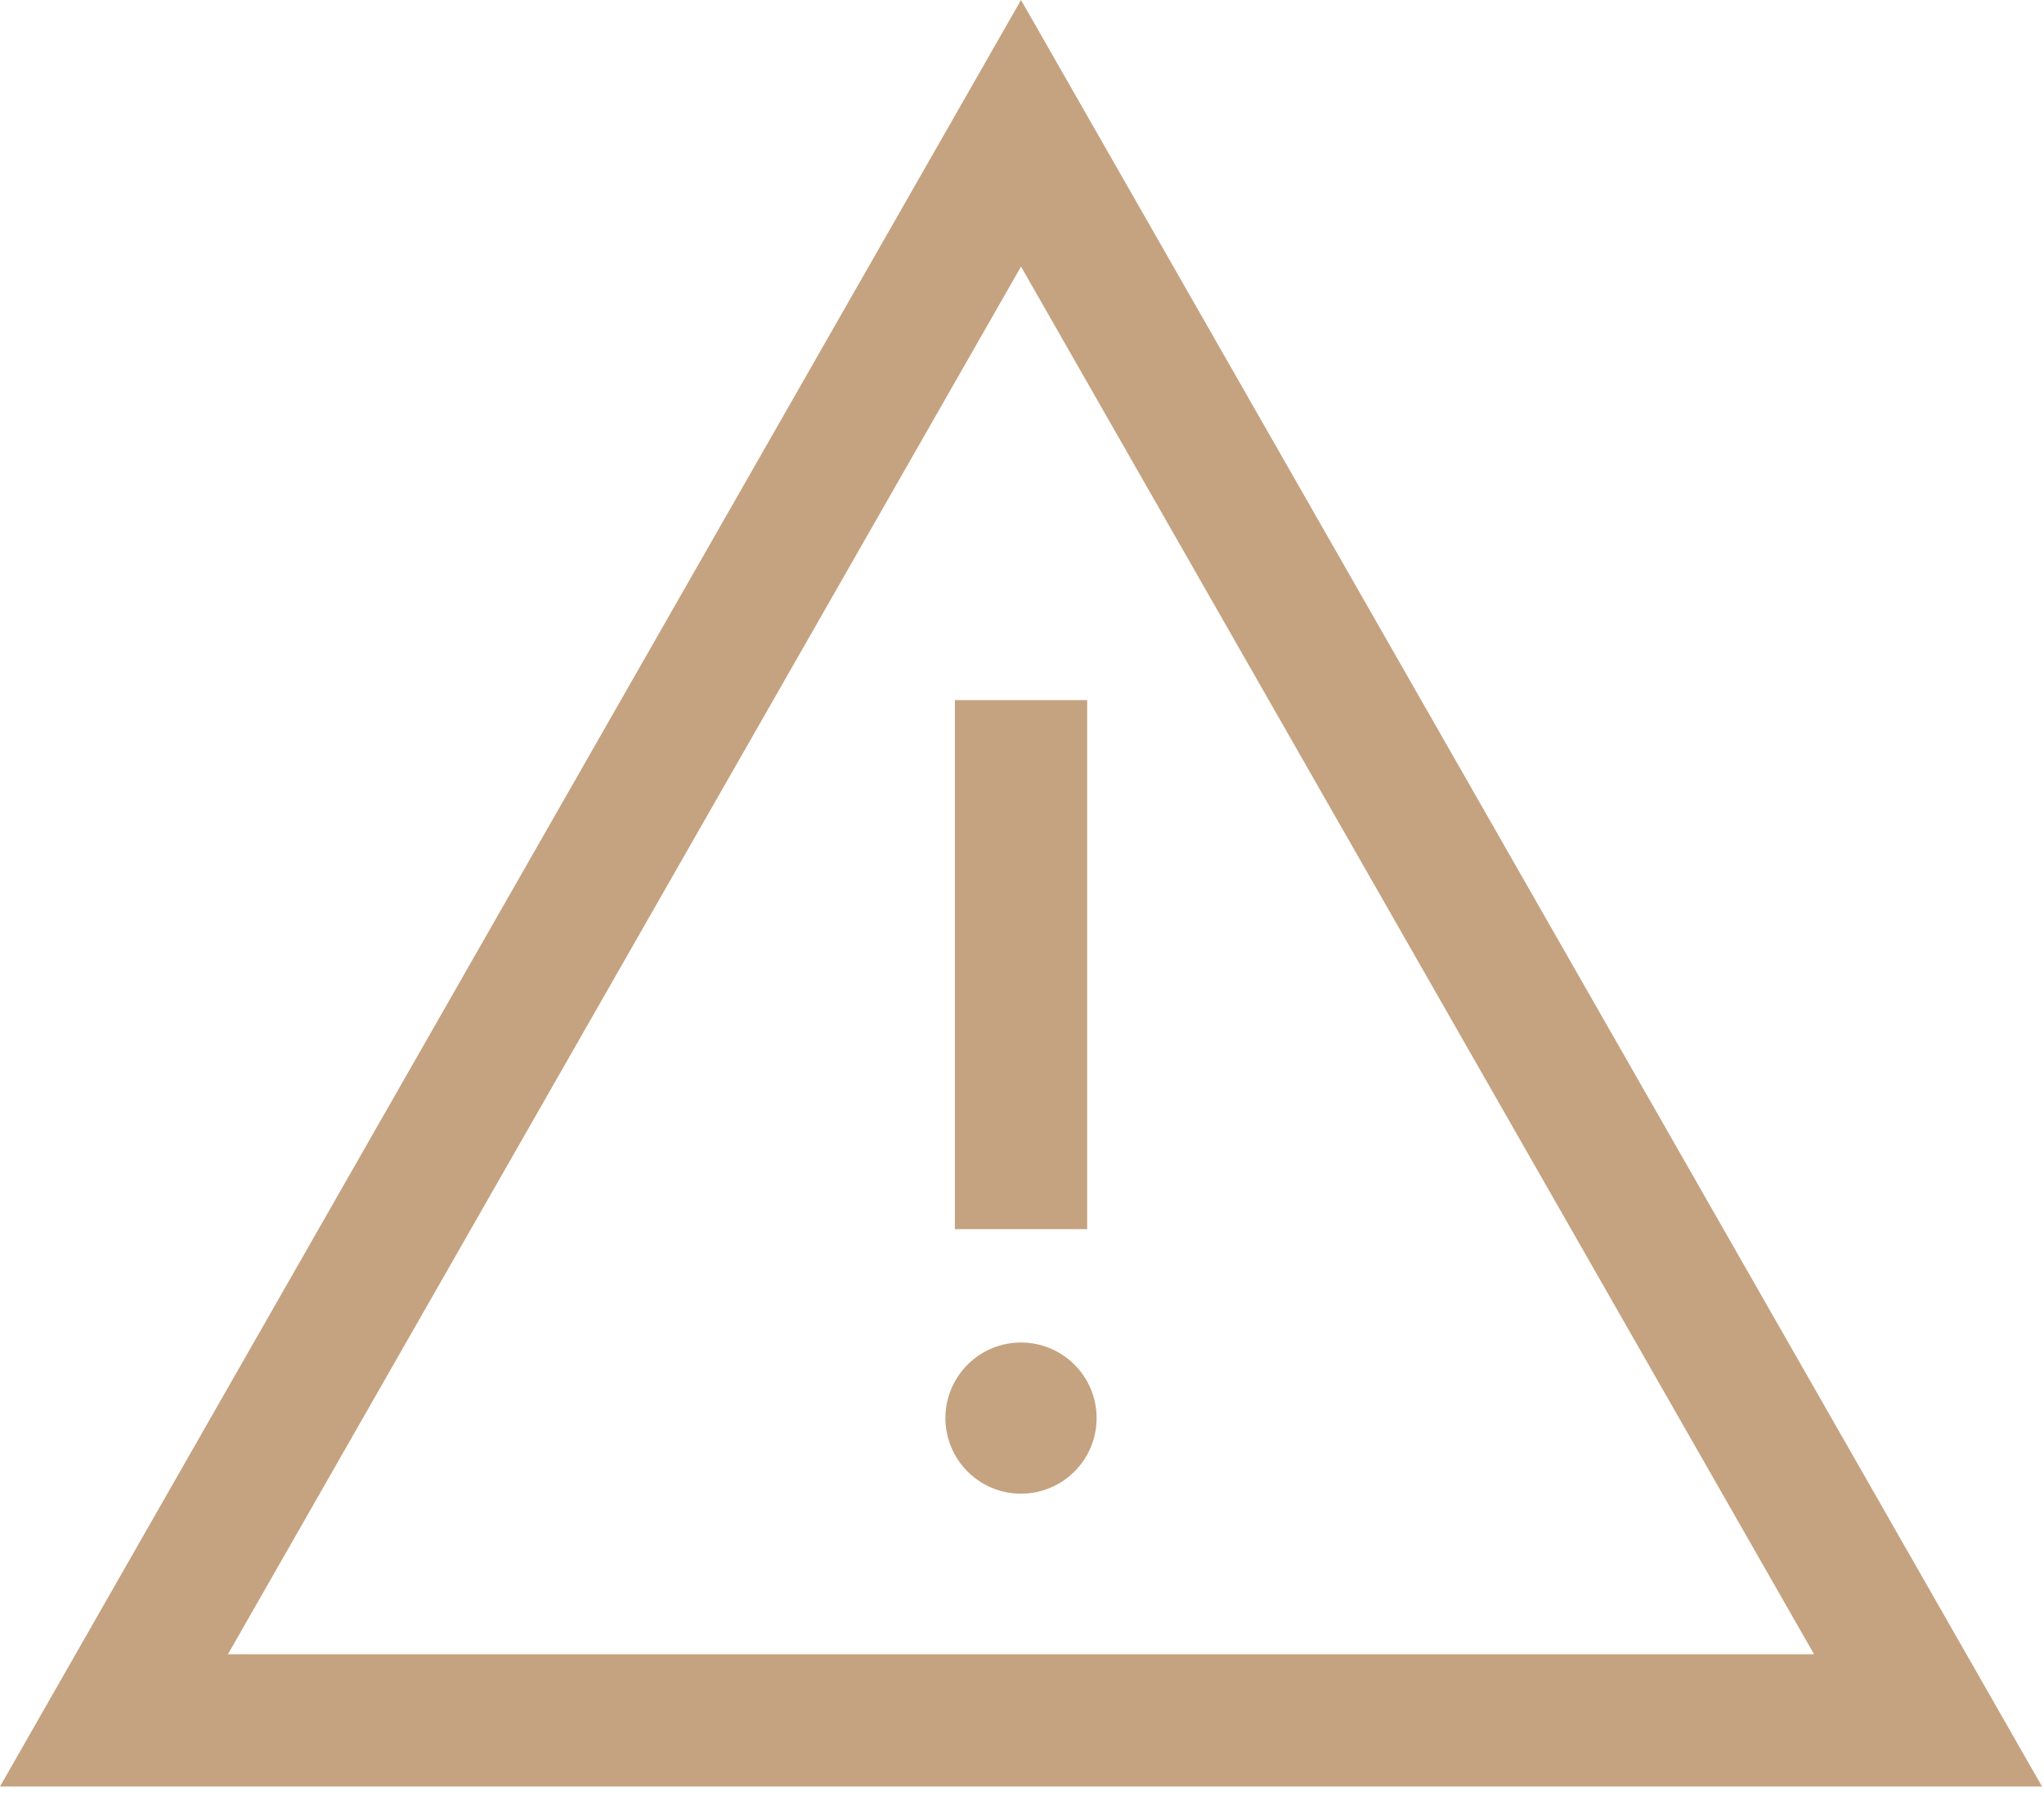
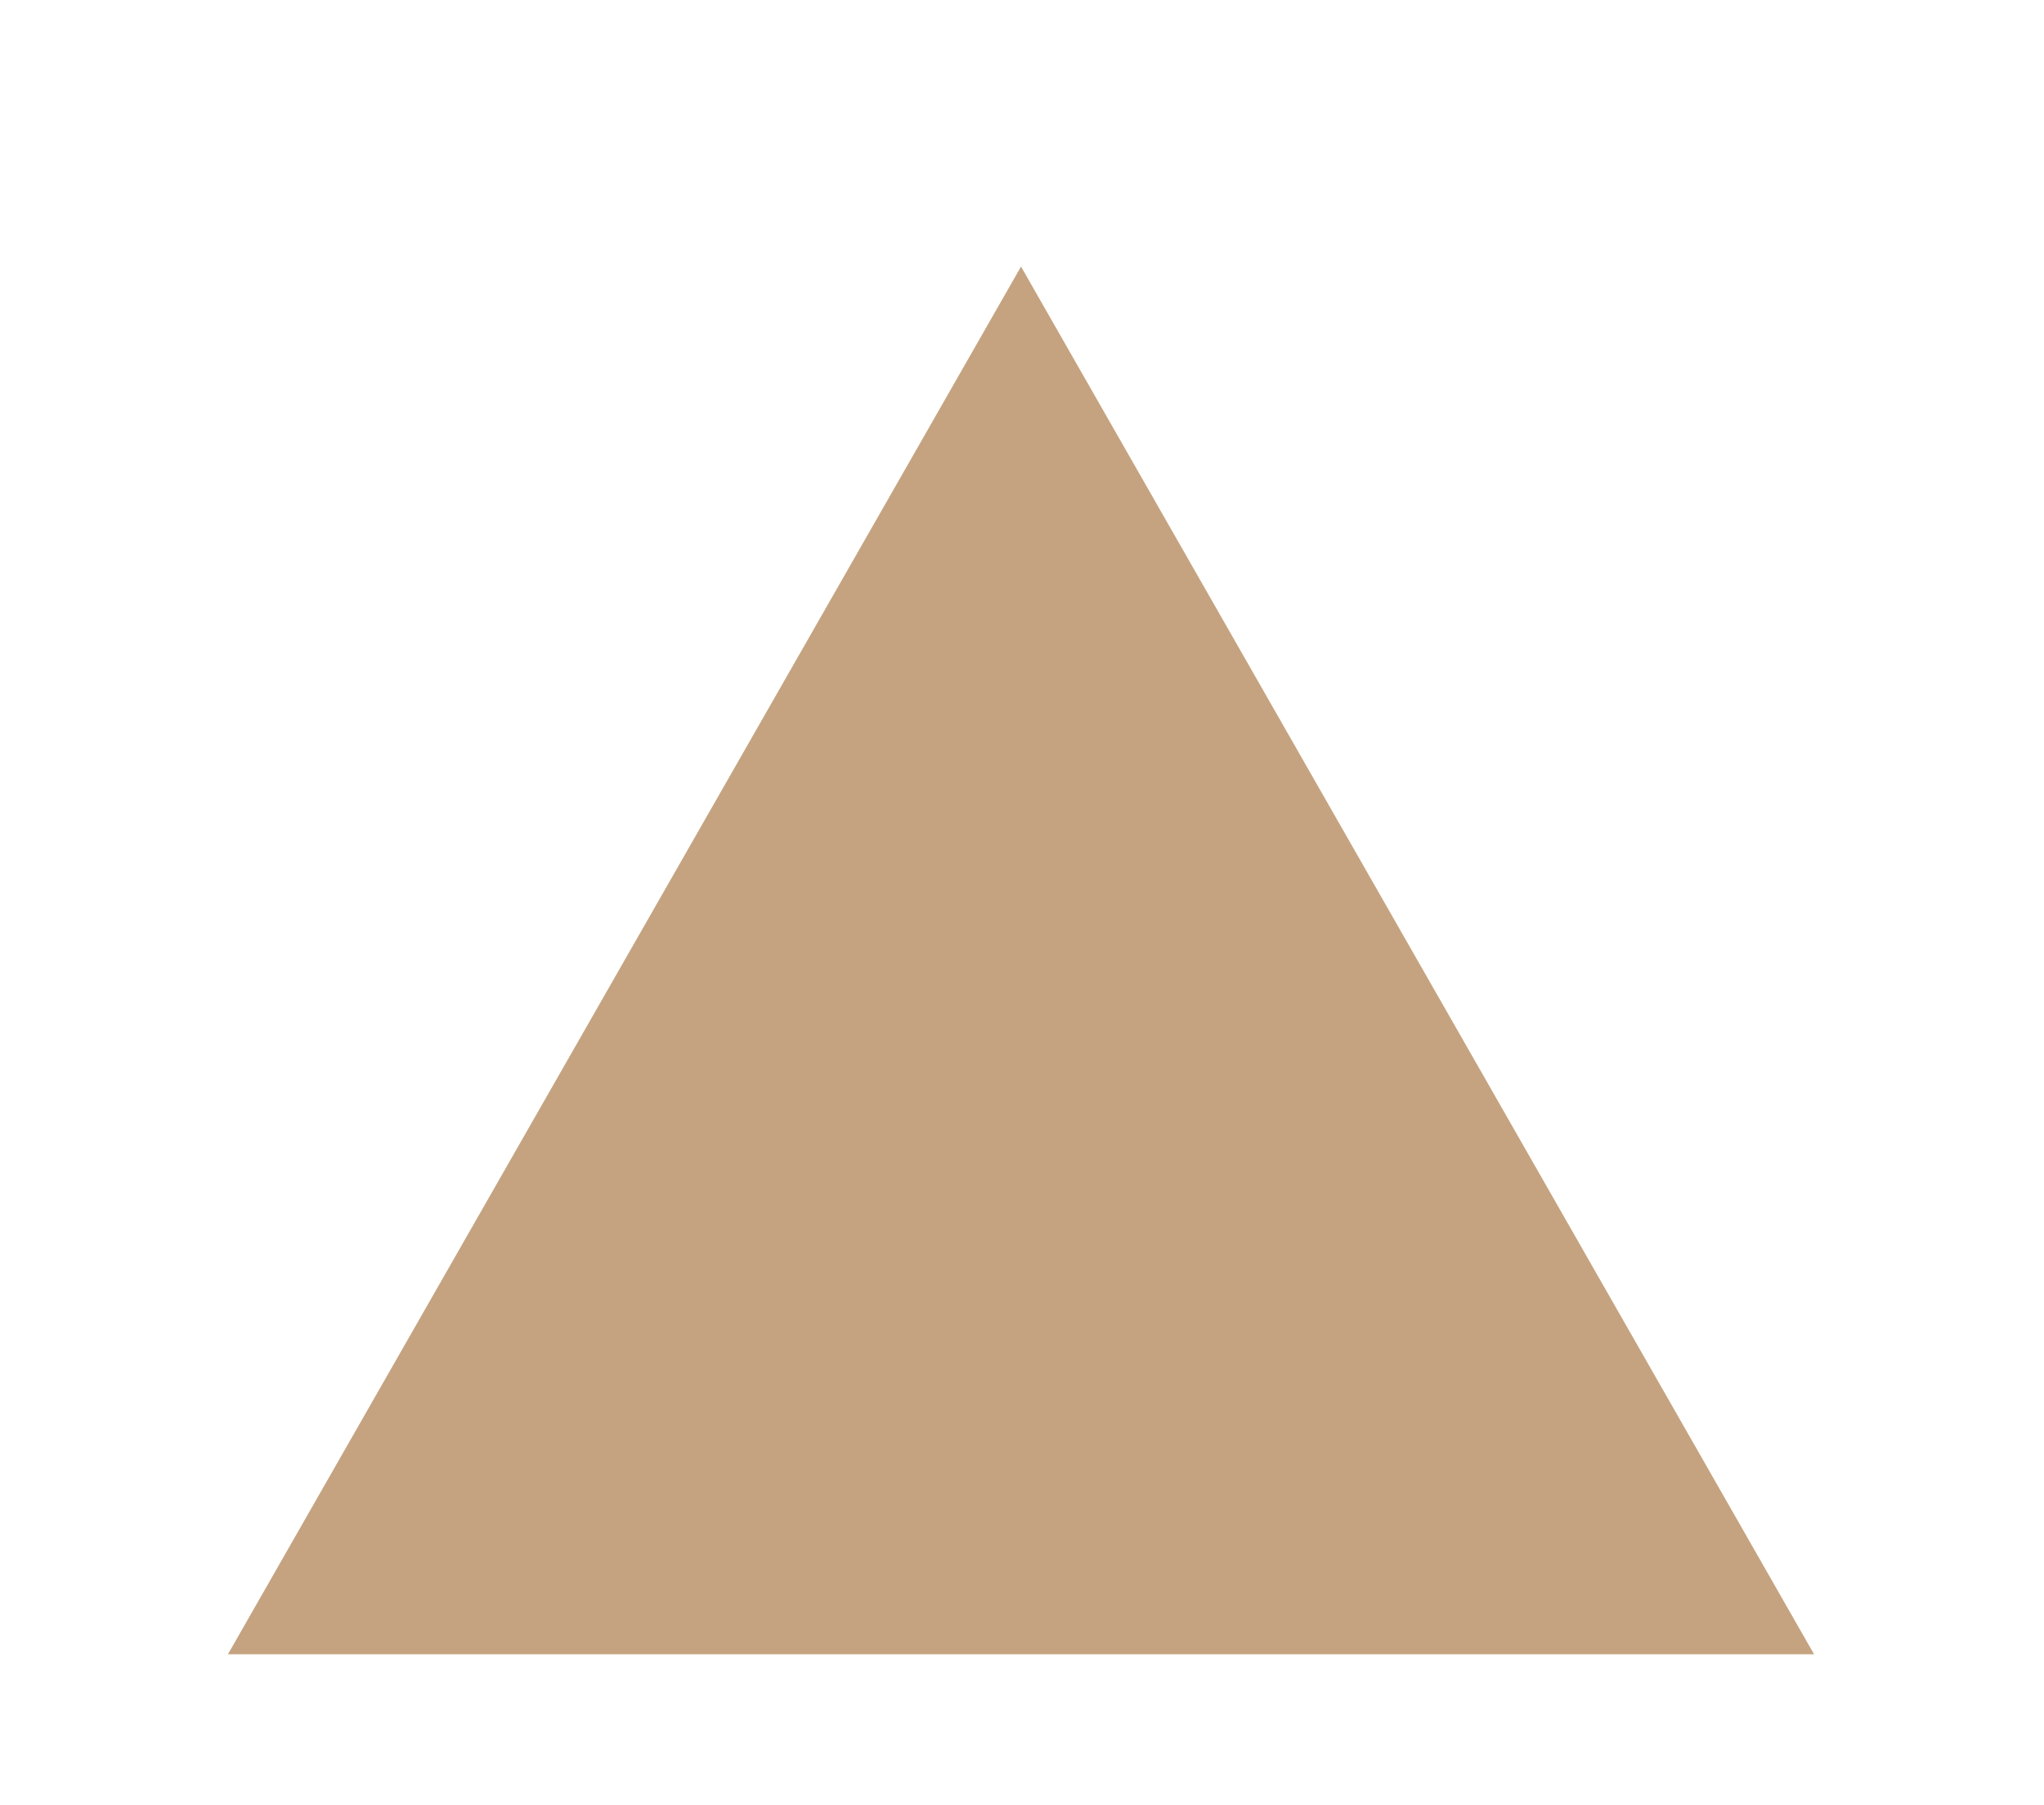
<svg xmlns="http://www.w3.org/2000/svg" width="60px" height="53px" viewBox="0 0 60 53" version="1.1">
  <title>AC8A8B95-166E-4F33-B2D6-834D7765DC8C</title>
  <g id="Porte-Website-Desktop-Post-Launch" stroke="none" stroke-width="1" fill="none" fill-rule="evenodd">
    <g id="Post-Launch--/--Features---Payoff-Calculator---Error" transform="translate(-1268, -1188)" fill="#C5A380">
      <g id="Group-13" transform="translate(964, 1156)">
        <g id="Error" transform="translate(304, 32)">
-           <path d="M29.971,0 L0,52.449 L59.942,52.449 L29.971,0 Z M29.971,7.826 L53.25,48.566 L6.691,48.566 L29.971,7.826 Z" id="Fill-1" />
+           <path d="M29.971,0 L0,52.449 L29.971,0 Z M29.971,7.826 L53.25,48.566 L6.691,48.566 L29.971,7.826 Z" id="Fill-1" />
          <polygon id="Fill-2" points="28.03 36.086 31.913 36.086 31.913 20.554 28.03 20.554" />
-           <path d="M29.971,39.414 C28.746,39.414 27.752,40.408 27.752,41.633 C27.752,42.858 28.746,43.852 29.971,43.852 C31.196,43.852 32.19,42.858 32.19,41.633 C32.19,40.408 31.196,39.414 29.971,39.414" id="Fill-3" />
        </g>
      </g>
    </g>
  </g>
</svg>